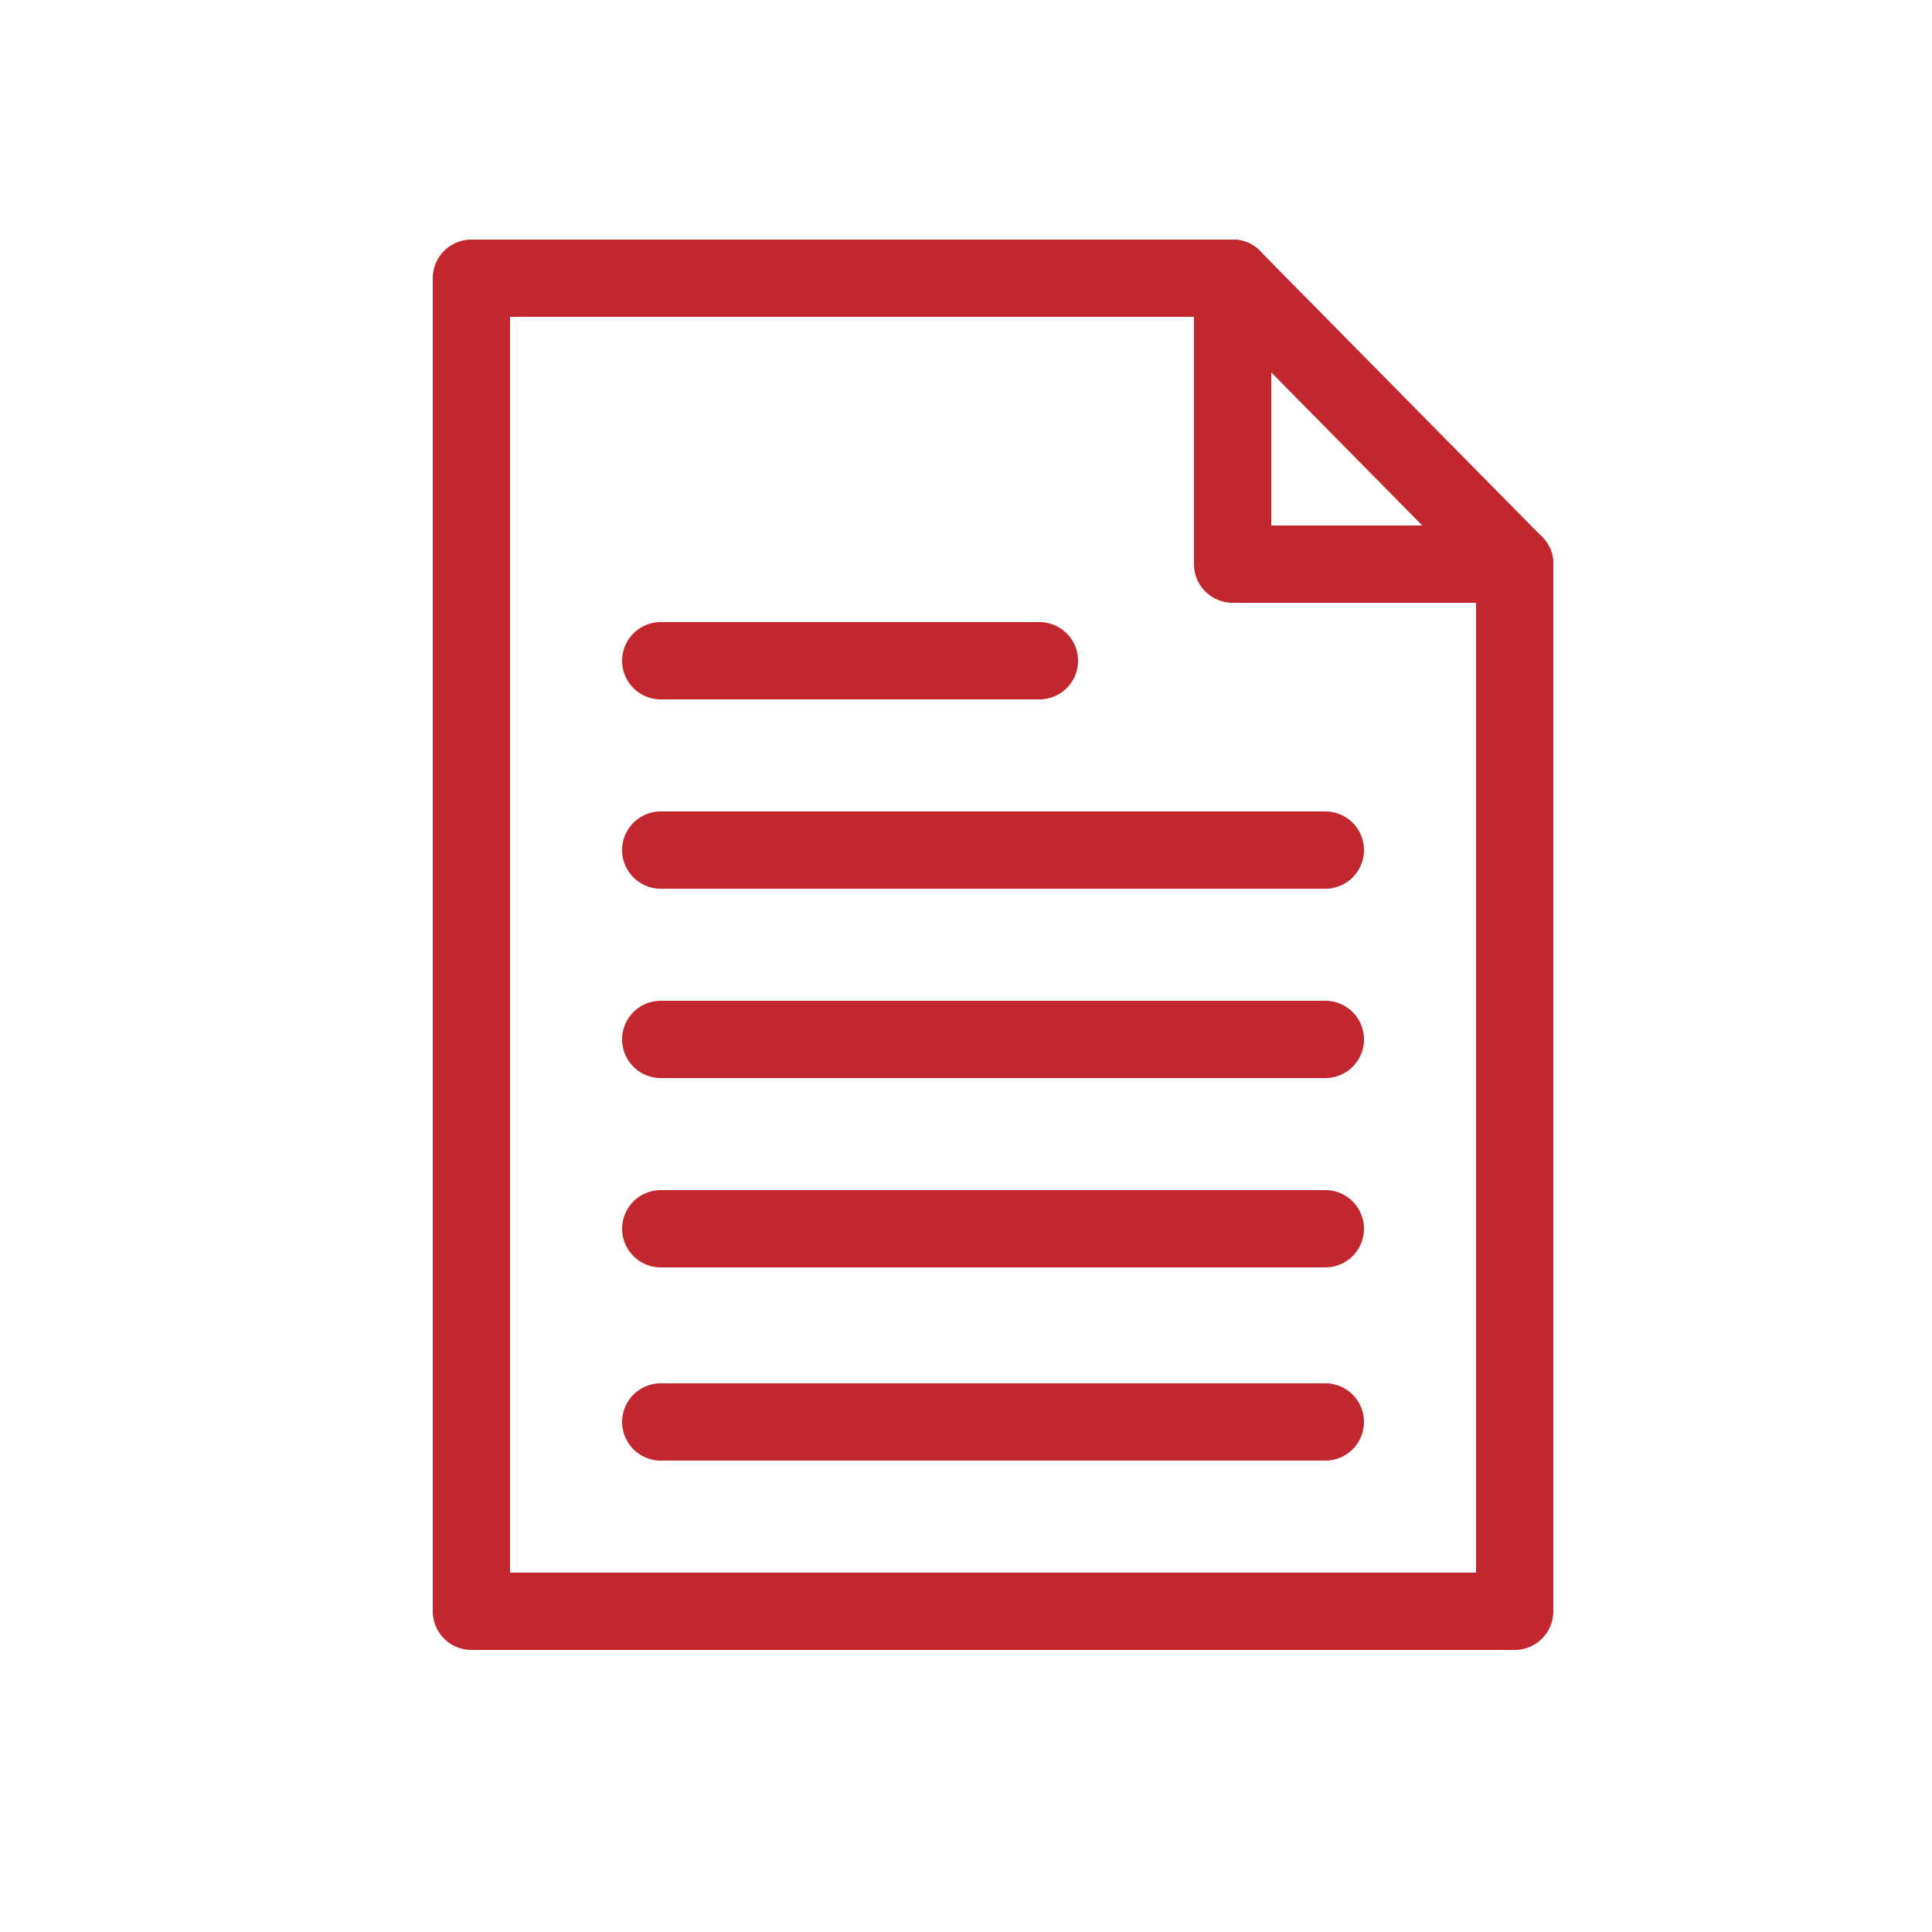
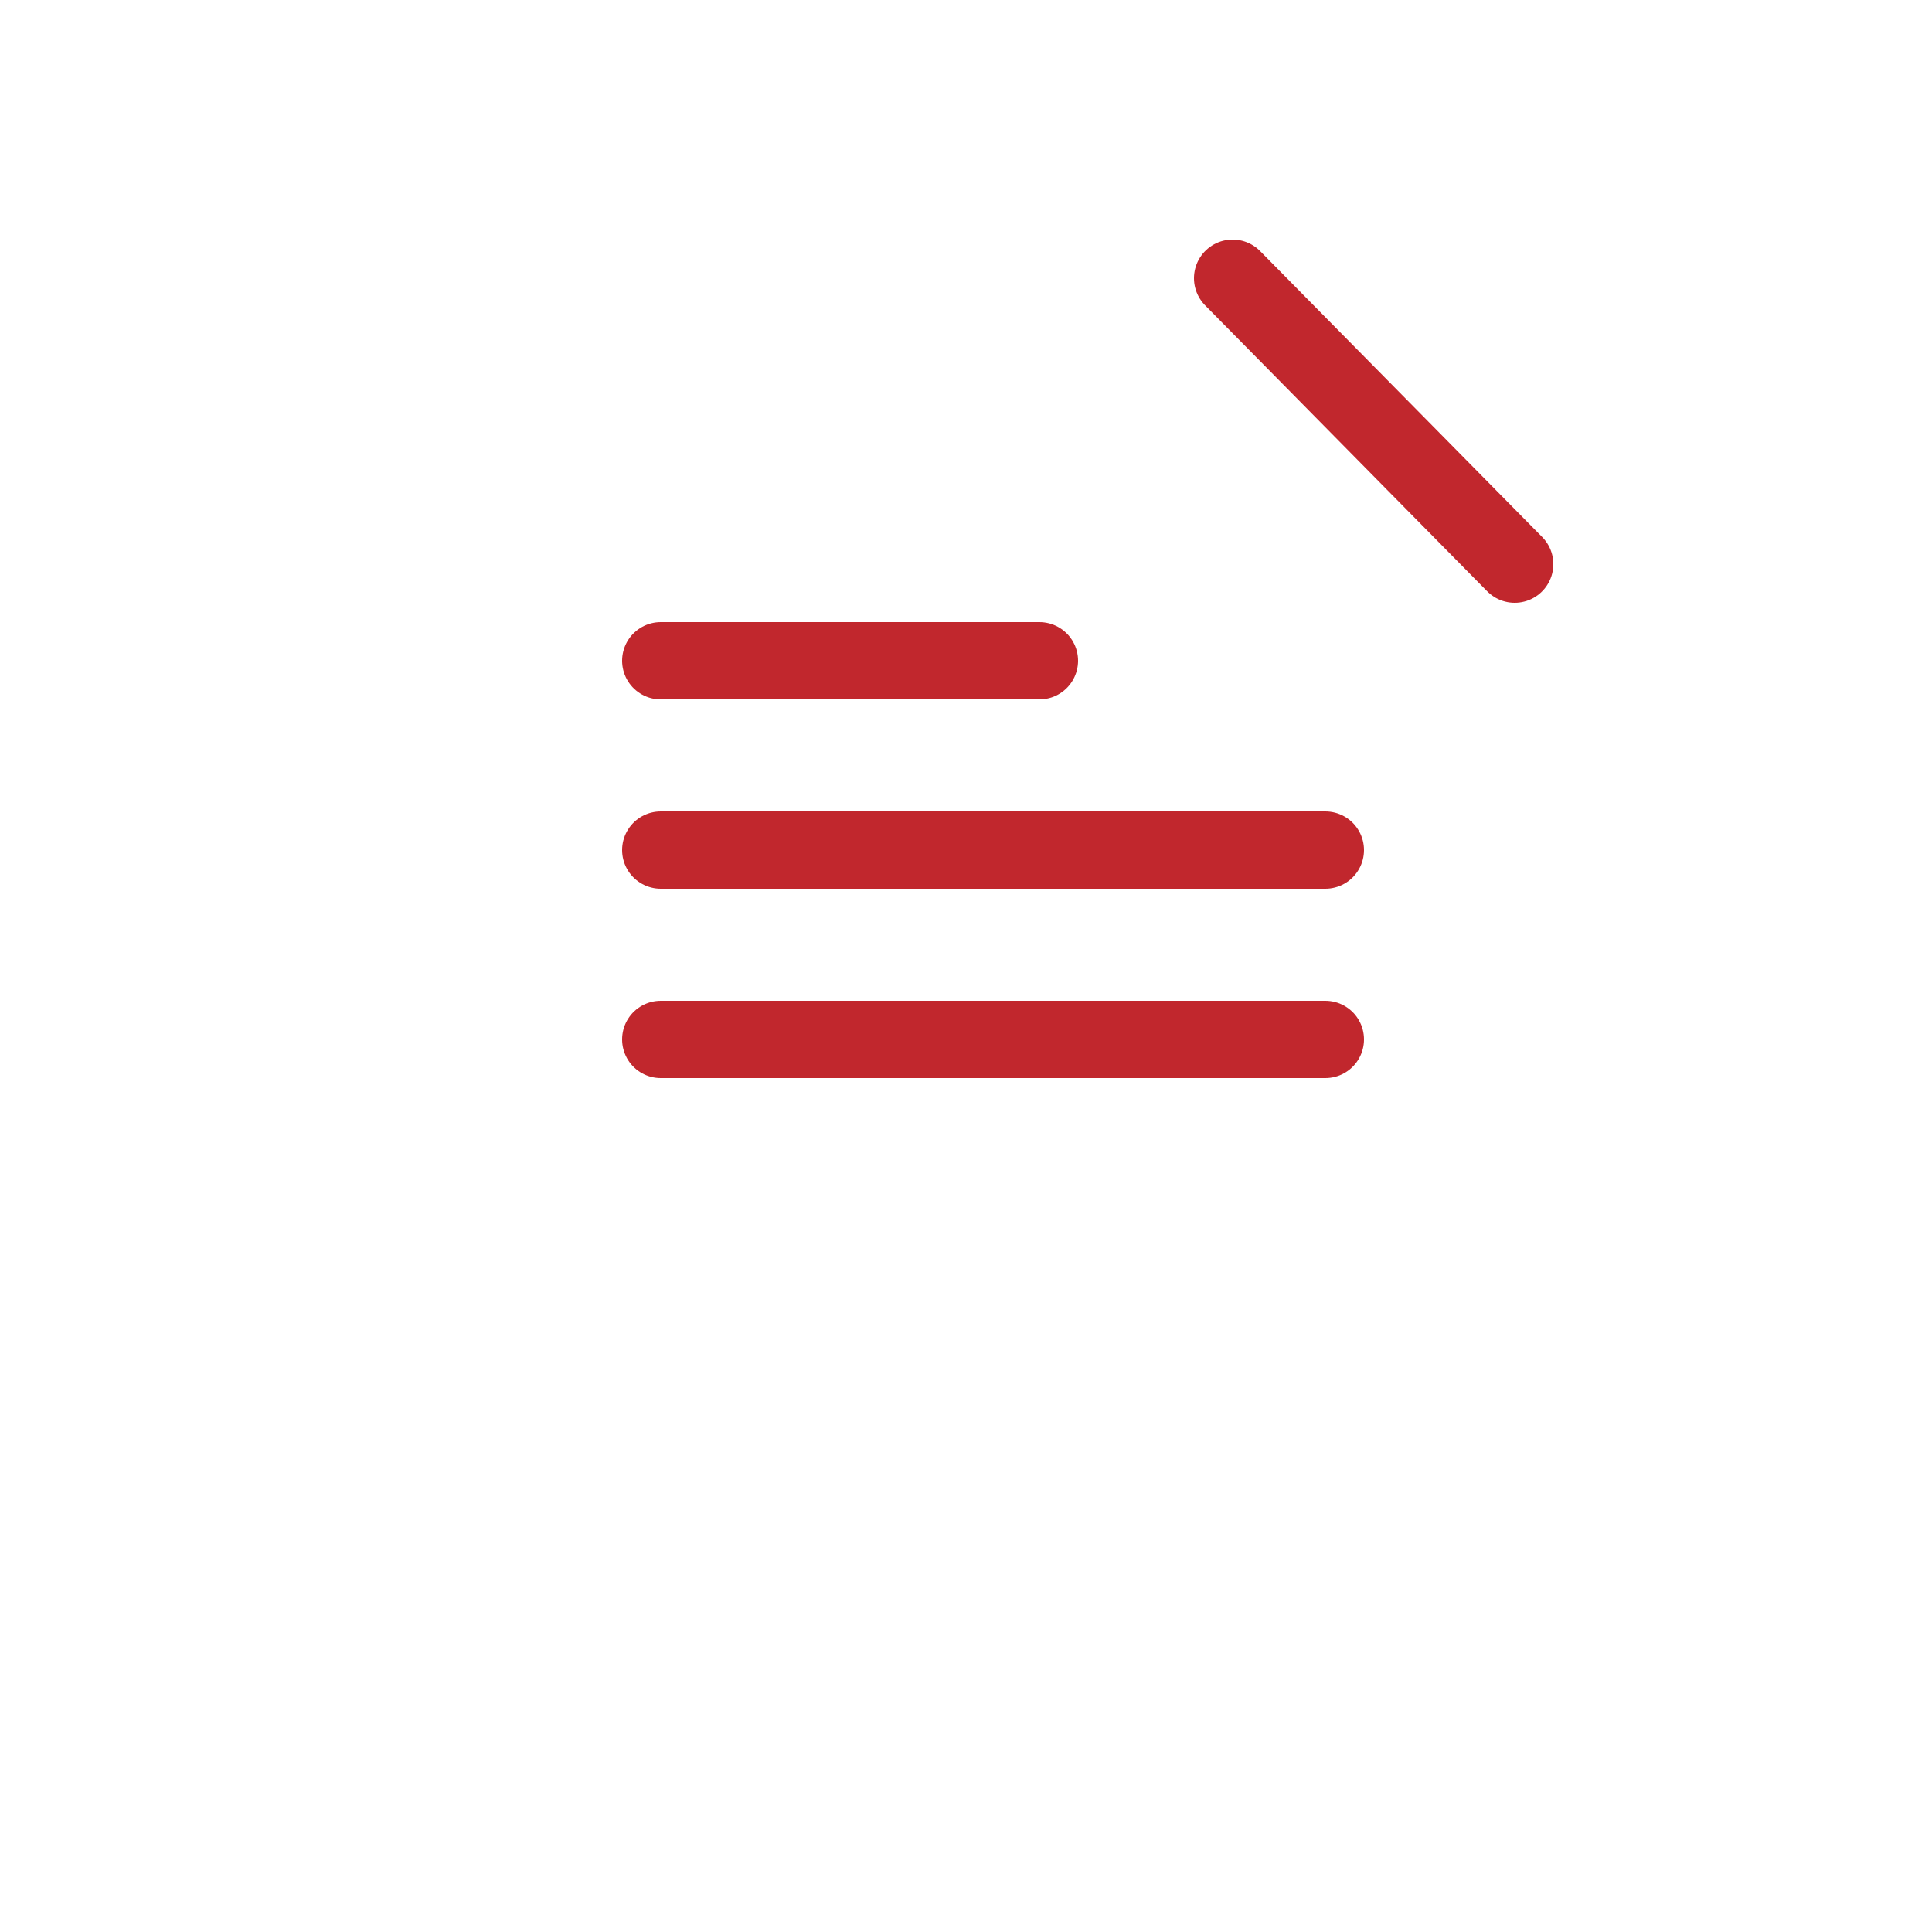
<svg xmlns="http://www.w3.org/2000/svg" version="1.1" id="Layer_1" x="0px" y="0px" viewBox="0 0 50 50" style="enable-background:new 0 0 50 50;" xml:space="preserve">
  <style type="text/css">
	.st0{fill:none;stroke:#C1272D;stroke-width:2;stroke-linecap:round;stroke-linejoin:round;stroke-miterlimit:10;}
</style>
-   <polyline class="st0" points="39.2,14.6 39.2,41.7 12.2,41.7 12.2,7.2 31.9,7.2 " />
-   <polyline class="st0" points="31.9,7.2 31.9,14.6 39.2,14.6 " />
  <line class="st0" x1="31.9" y1="7.2" x2="39.2" y2="14.6" />
  <line class="st0" x1="17.1" y1="17.1" x2="26.9" y2="17.1" />
  <line class="st0" x1="17.1" y1="22" x2="34.3" y2="22" />
  <line class="st0" x1="17.1" y1="26.9" x2="34.3" y2="26.9" />
-   <line class="st0" x1="17.1" y1="31.8" x2="34.3" y2="31.8" />
-   <line class="st0" x1="17.1" y1="36.8" x2="34.3" y2="36.8" />
</svg>